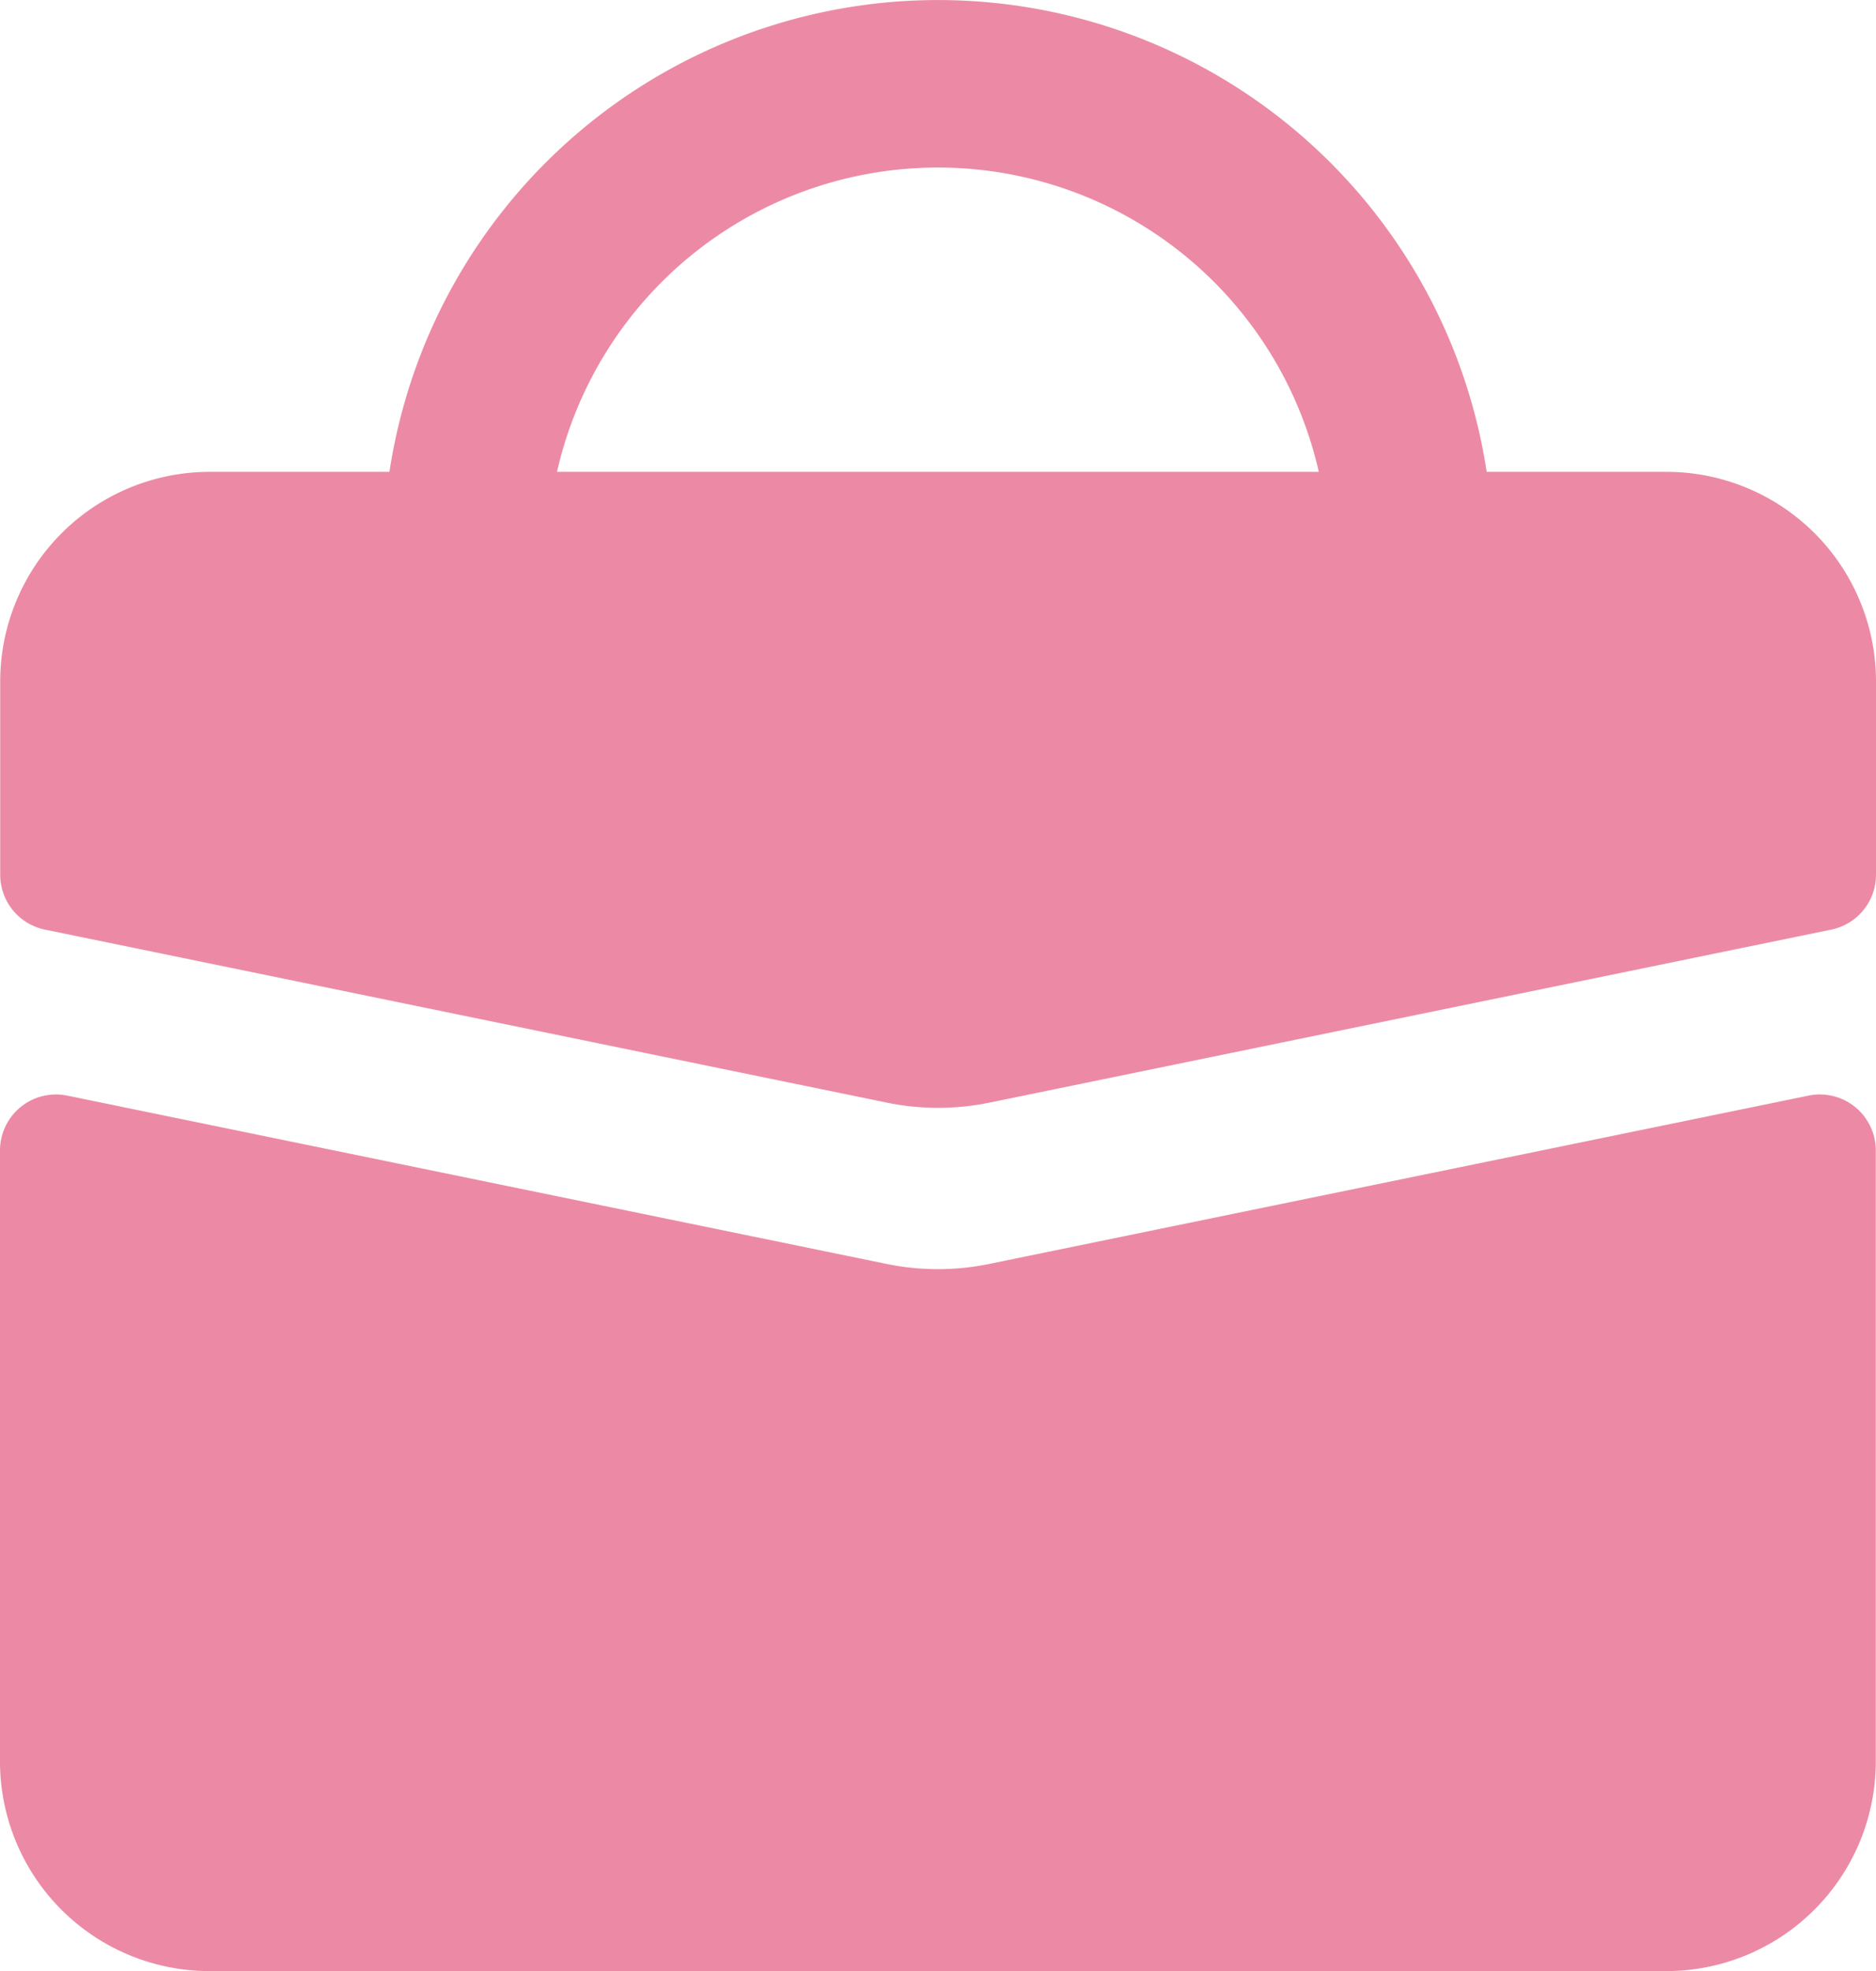
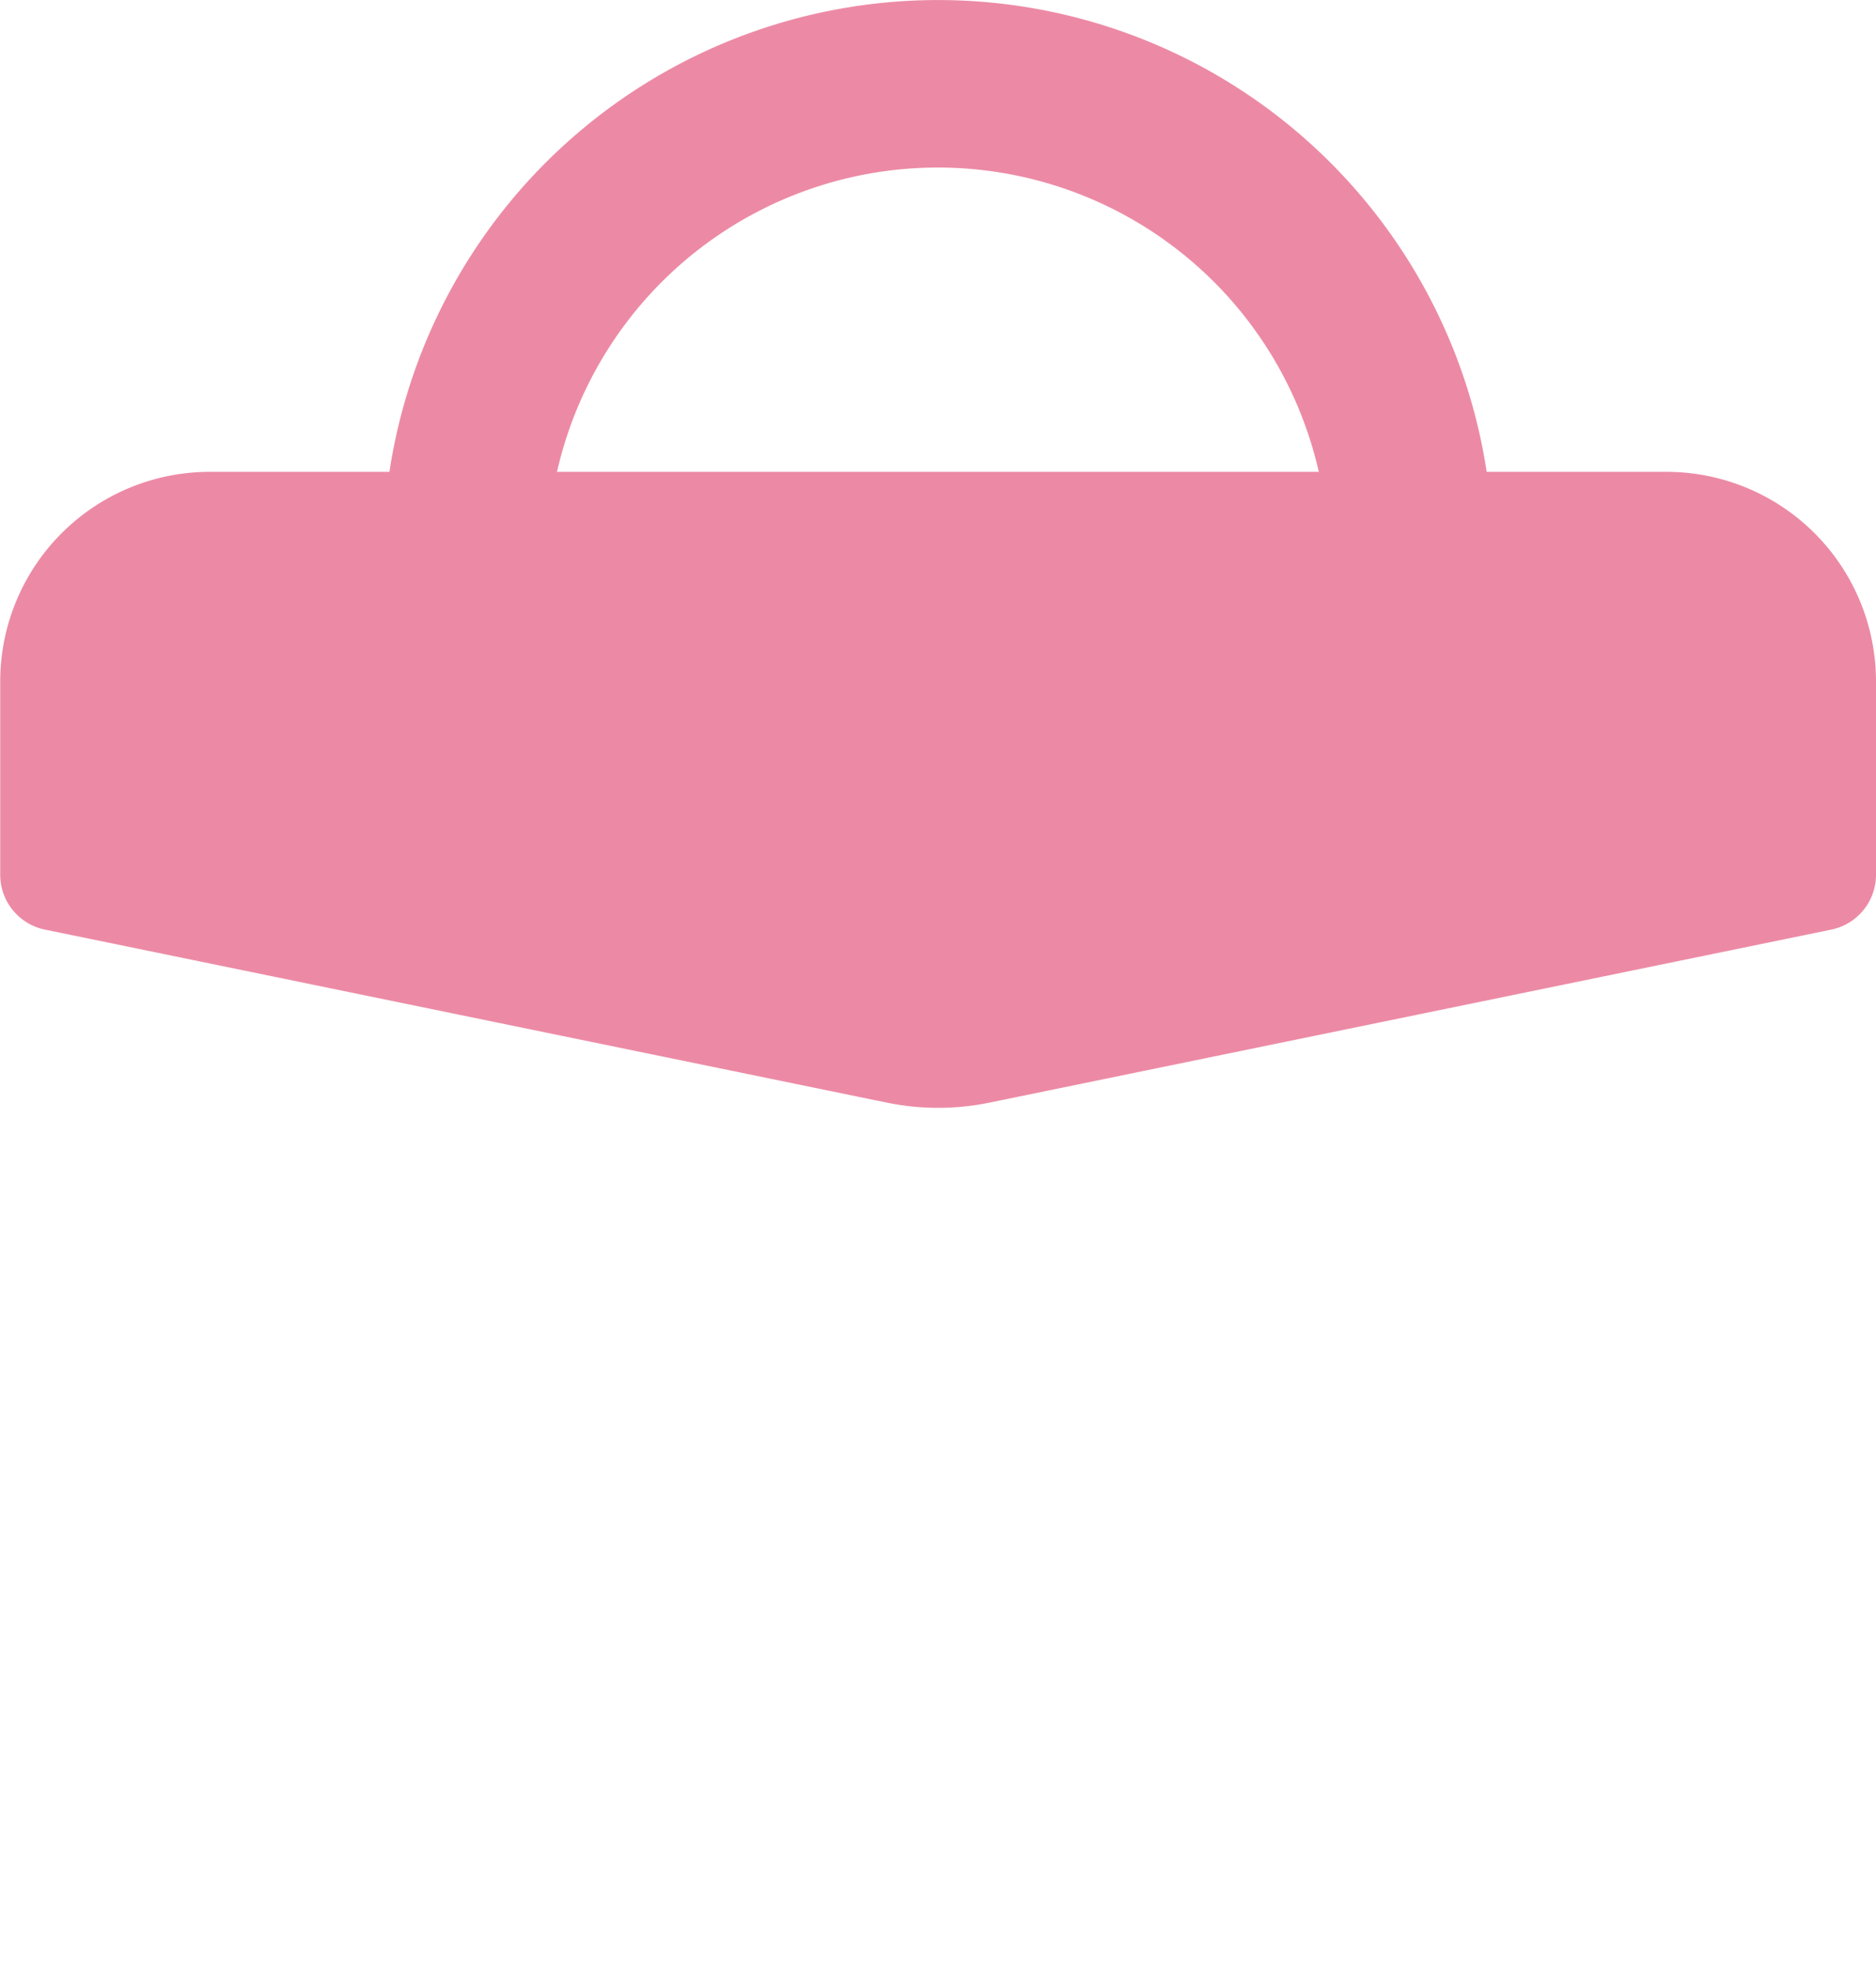
<svg xmlns="http://www.w3.org/2000/svg" width="18.002" height="18.903" viewBox="0 0 18.002 18.903">
  <g id="blue_work_icon" transform="translate(0 -0.001)">
-     <path id="パス_5662" data-name="パス 5662" d="M496.989,553.751l-7.861,1.614a2.45,2.45,0,0,1-.988,0l-7.861-1.614a.537.537,0,0,0-.645.526v5.859a2.011,2.011,0,0,0,2.011,2.011h13.978a2.011,2.011,0,0,0,2.011-2.011v-5.859a.537.537,0,0,0-.645-.526Z" transform="translate(-479.634 -543.243)" fill="#ec8aa5" />
    <path id="パス_5663" data-name="パス 5663" d="M495.623,532.168H493.9a5.325,5.325,0,0,0-10.529,0h-1.724a2.011,2.011,0,0,0-2.011,2.011v1.853a.537.537,0,0,0,.429.526l8.077,1.659a2.451,2.451,0,0,0,.988,0l8.077-1.659a.537.537,0,0,0,.429-.526v-1.853a2.011,2.011,0,0,0-2.013-2.011Zm-10.644,0a3.748,3.748,0,0,1,7.31,0Z" transform="translate(-479.634 -527.642)" fill="#ec8aa5" />
  </g>
</svg>